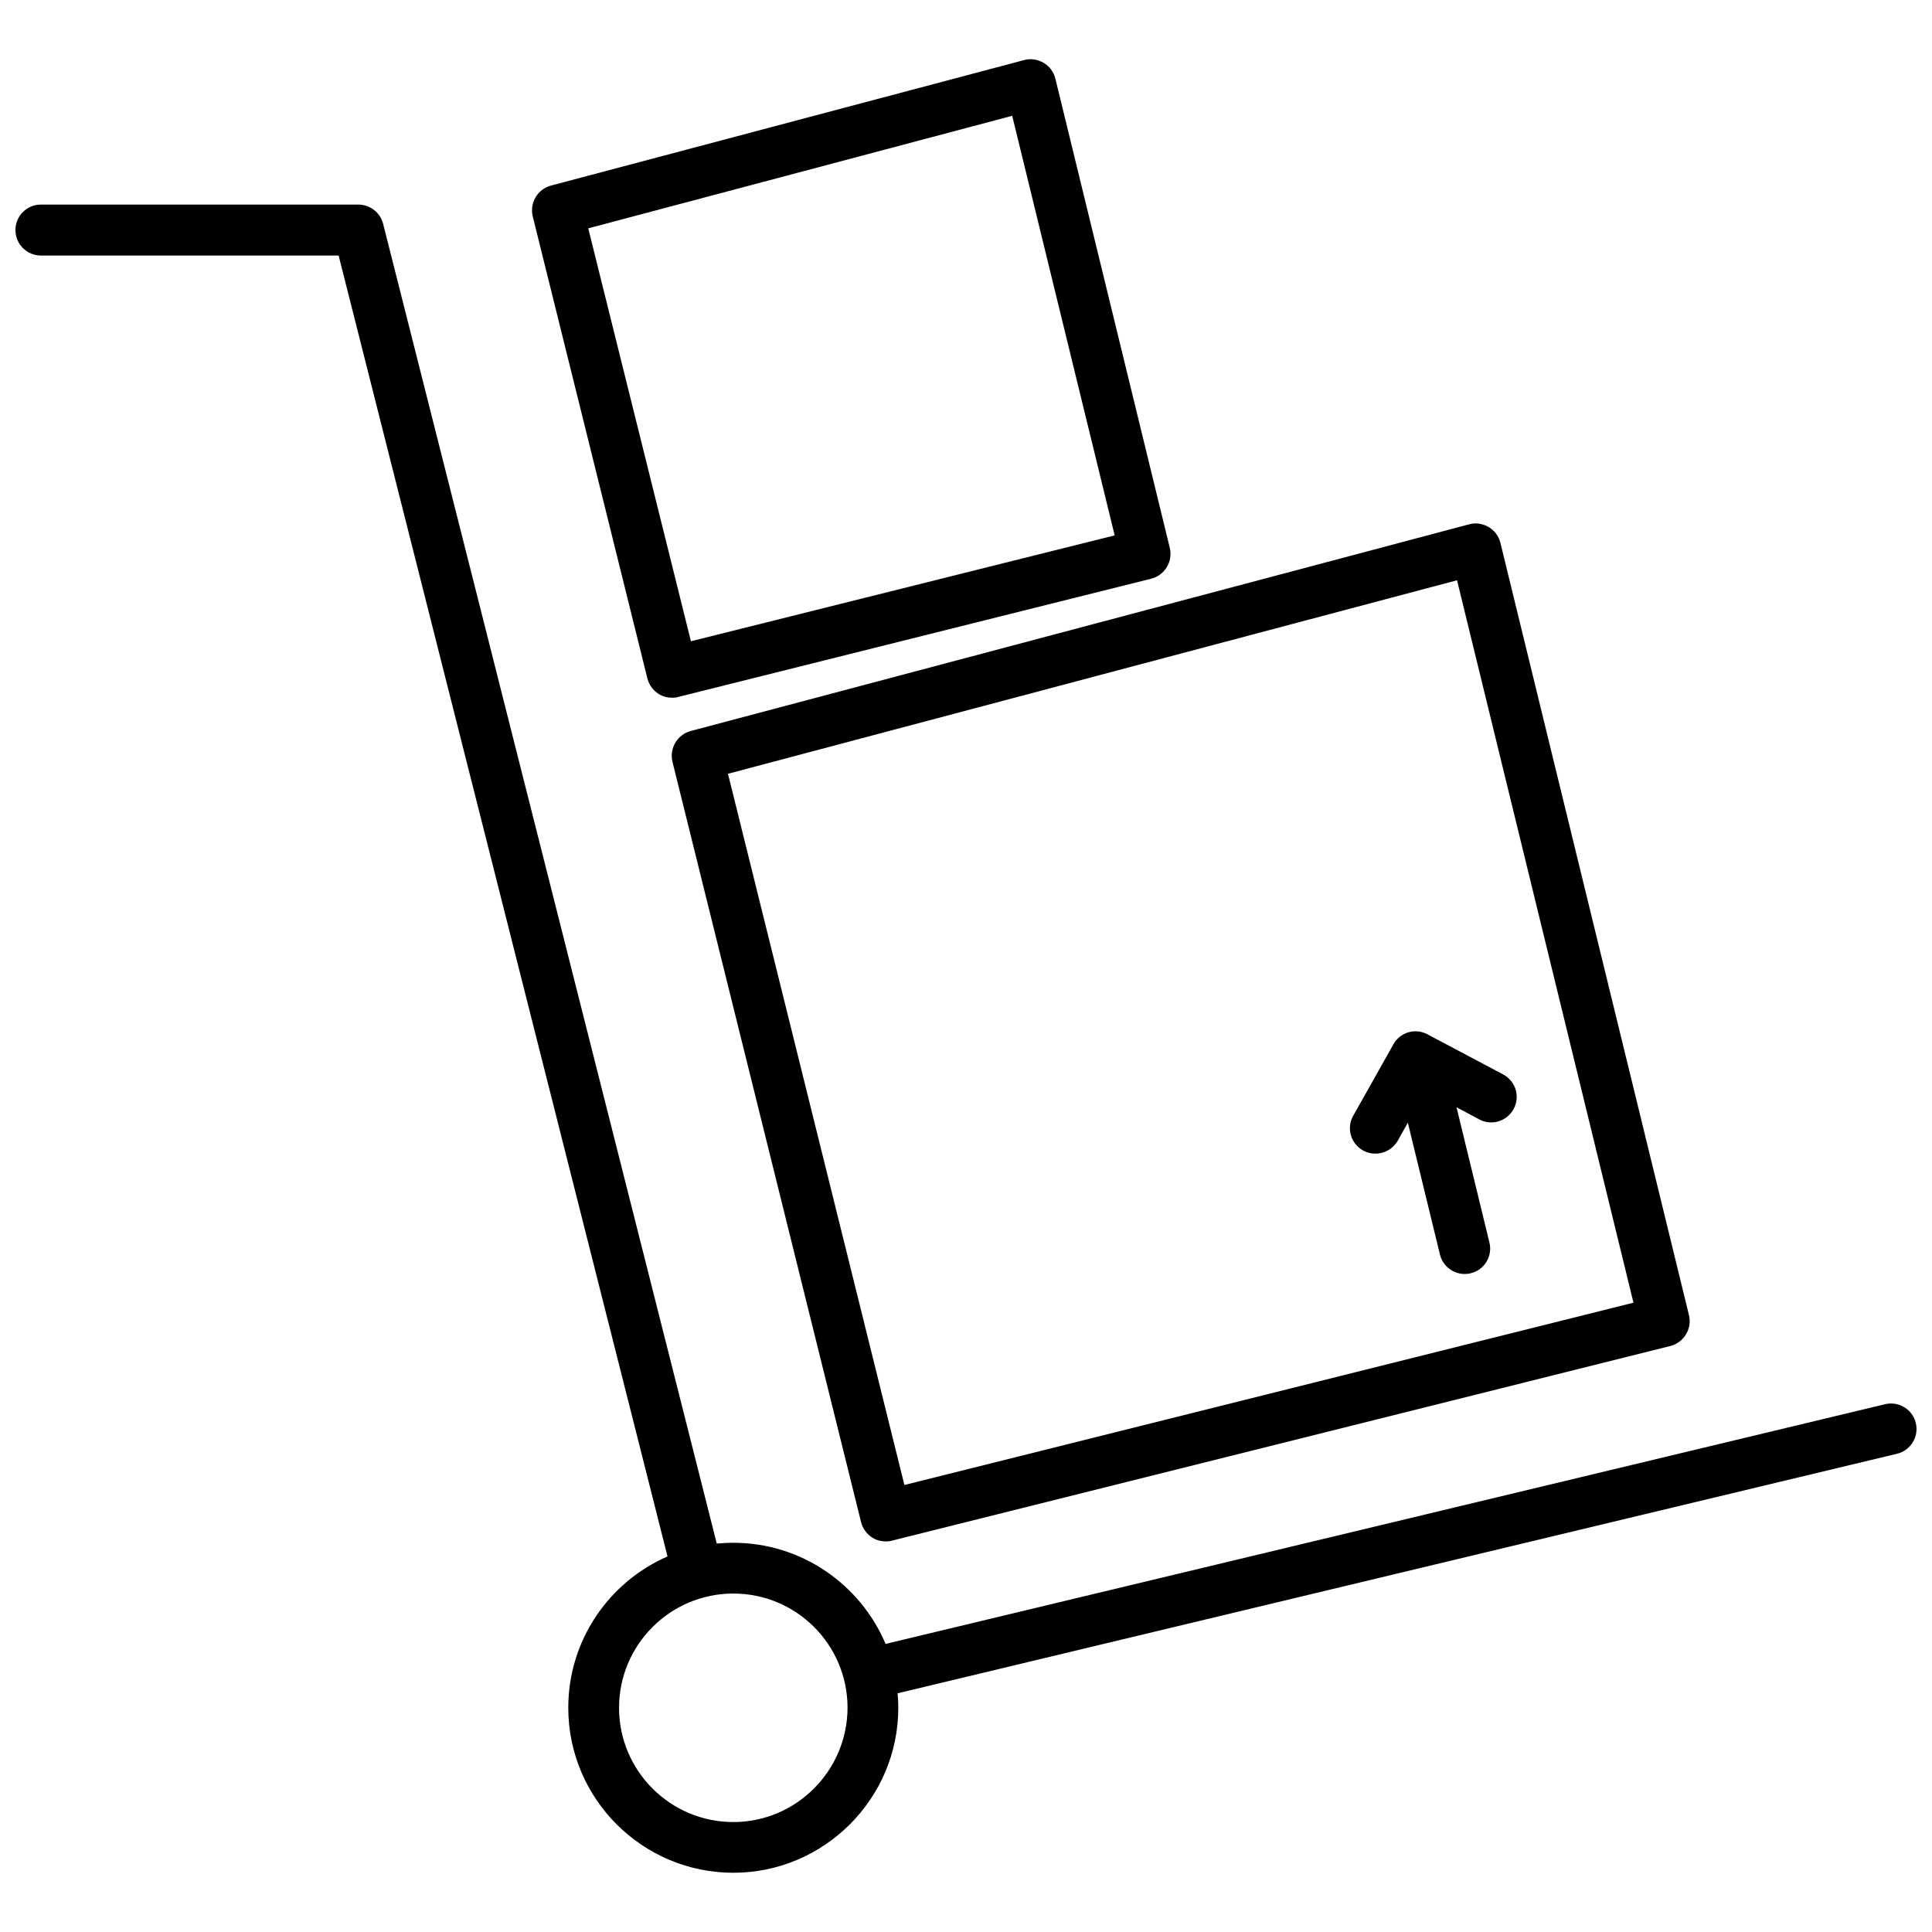
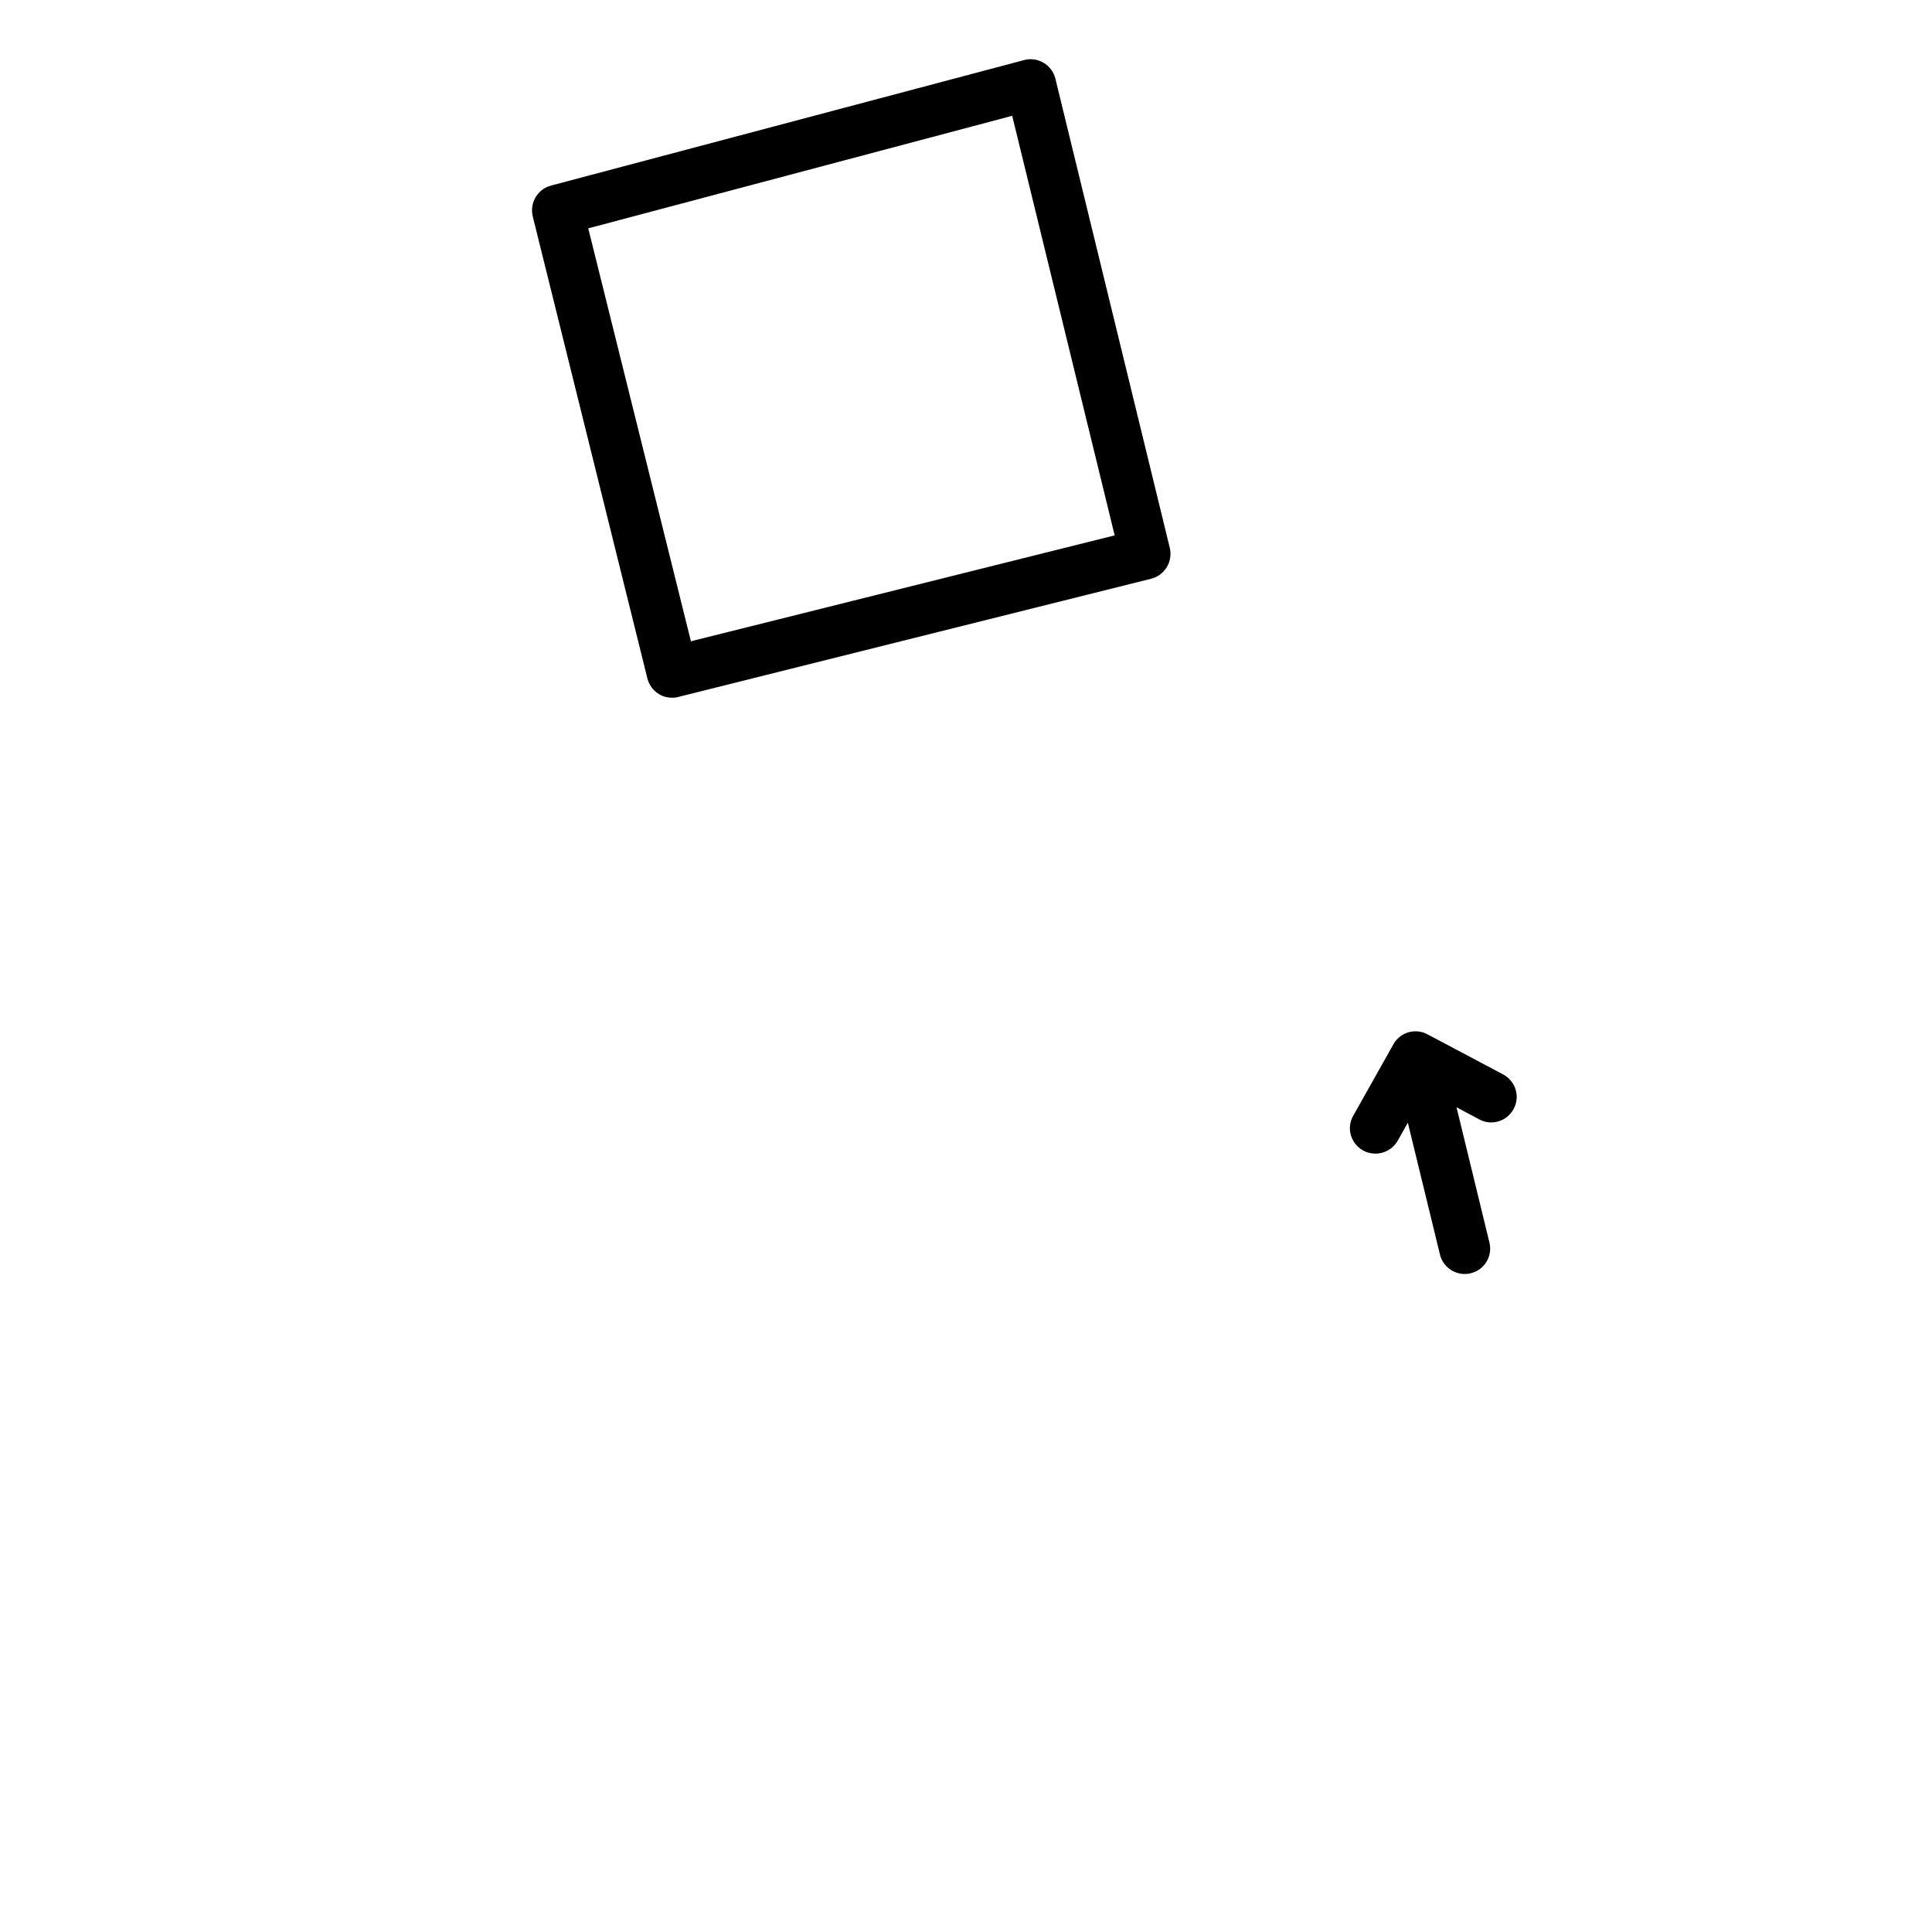
<svg xmlns="http://www.w3.org/2000/svg" width="800px" height="800px" version="1.1" viewBox="144 144 512 512">
  <defs>
    <clipPath id="a">
-       <path d="m148.09 198h503.81v443h-503.81z" />
-     </clipPath>
+       </clipPath>
  </defs>
  <g clip-path="url(#a)">
    <path d="m651.7 521.11c-0.855-3.629-4.535-5.844-8.113-4.988l-264.9 63.531c-6.648-15.719-22.219-26.801-40.355-26.801-1.461 0-2.922 0.102-4.383 0.203l-88.418-349.75c-0.754-2.973-3.477-5.09-6.551-5.09h-84.137c-3.727 0-6.75 3.023-6.75 6.75 0 3.727 3.023 6.75 6.75 6.75l78.898 0.004 87.16 344.75c-15.469 6.75-26.301 22.168-26.301 40.102 0 24.133 19.648 43.73 43.73 43.73s43.73-19.648 43.73-43.73c0-1.309-0.051-2.57-0.203-3.828l264.85-63.48c3.629-0.855 5.898-4.531 4.992-8.16zm-313.37 105.75c-16.676 0-30.277-13.551-30.277-30.277 0-16.676 13.551-30.277 30.277-30.277 16.727 0 30.277 13.551 30.277 30.277-0.047 16.676-13.602 30.277-30.277 30.277z" />
  </g>
-   <path d="m322.21 345.89 49.977 201.47c0.453 1.762 1.512 3.223 3.074 4.18 1.059 0.656 2.266 0.957 3.477 0.957 0.555 0 1.109-0.051 1.613-0.203l206.31-51.59c3.578-0.906 5.793-4.535 4.938-8.16l-49.977-204.7c-0.453-1.762-1.562-3.273-3.125-4.18s-3.426-1.211-5.188-0.707l-206.26 54.766c-3.578 0.957-5.691 4.586-4.836 8.164zm207.92-48.113 46.754 191.45-193.21 48.312-46.754-188.48z" />
  <path d="m315.56 323.77c0.453 1.762 1.512 3.223 3.074 4.18 1.059 0.656 2.266 0.957 3.477 0.957 0.555 0 1.109-0.051 1.613-0.203l125.35-31.336c3.578-0.906 5.793-4.535 4.938-8.16l-30.332-124.39c-0.453-1.762-1.562-3.273-3.125-4.18s-3.426-1.211-5.188-0.707l-125.35 33.25c-3.578 0.957-5.691 4.586-4.836 8.16zm96.684-149.08 27.156 111.19-112.3 28.062-27.207-109.43z" />
  <path d="m505.2 448.87c1.059 0.605 2.168 0.855 3.324 0.855 2.367 0 4.637-1.258 5.894-3.426l2.672-4.785 8.516 34.965c0.754 3.074 3.527 5.141 6.551 5.141 0.504 0 1.059-0.051 1.613-0.203 3.629-0.855 5.844-4.535 4.938-8.16l-8.715-35.82 6.039 3.223c3.273 1.762 7.356 0.504 9.117-2.82 1.762-3.273 0.504-7.356-2.82-9.117l-20.051-10.629c-3.223-1.715-7.254-0.555-9.02 2.672l-10.629 18.895c-1.863 3.266-0.707 7.348 2.57 9.211z" />
</svg>